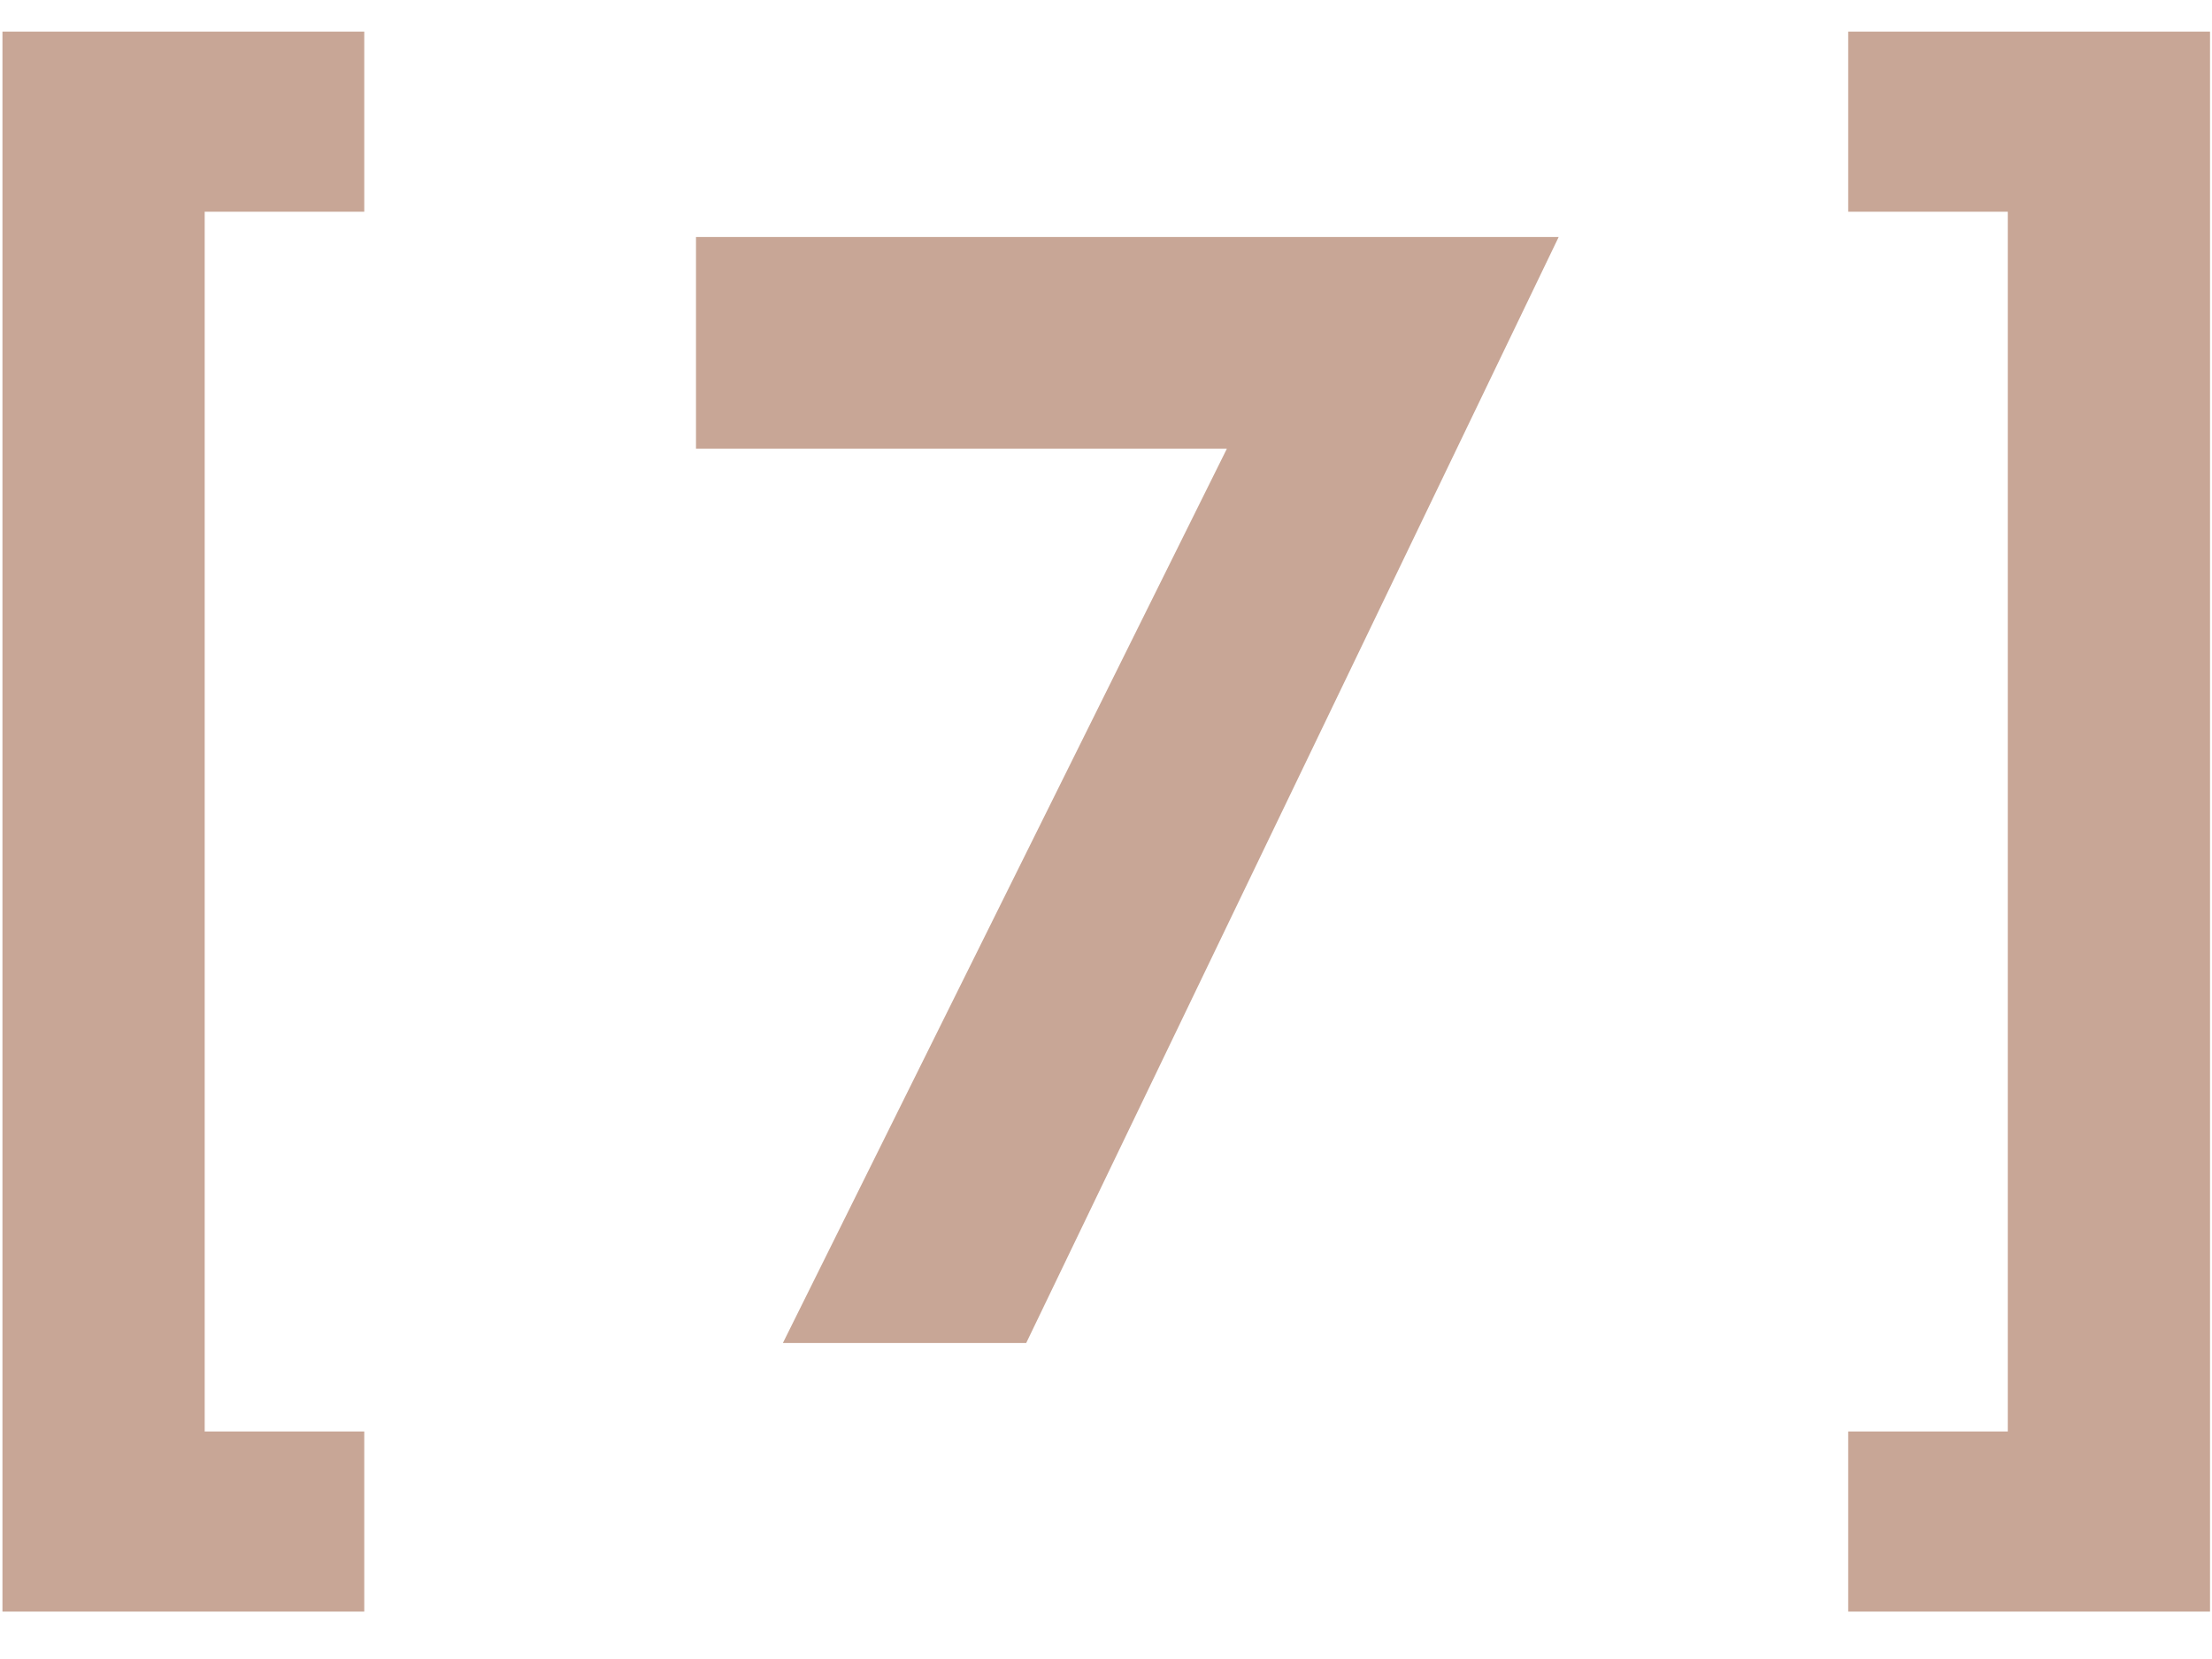
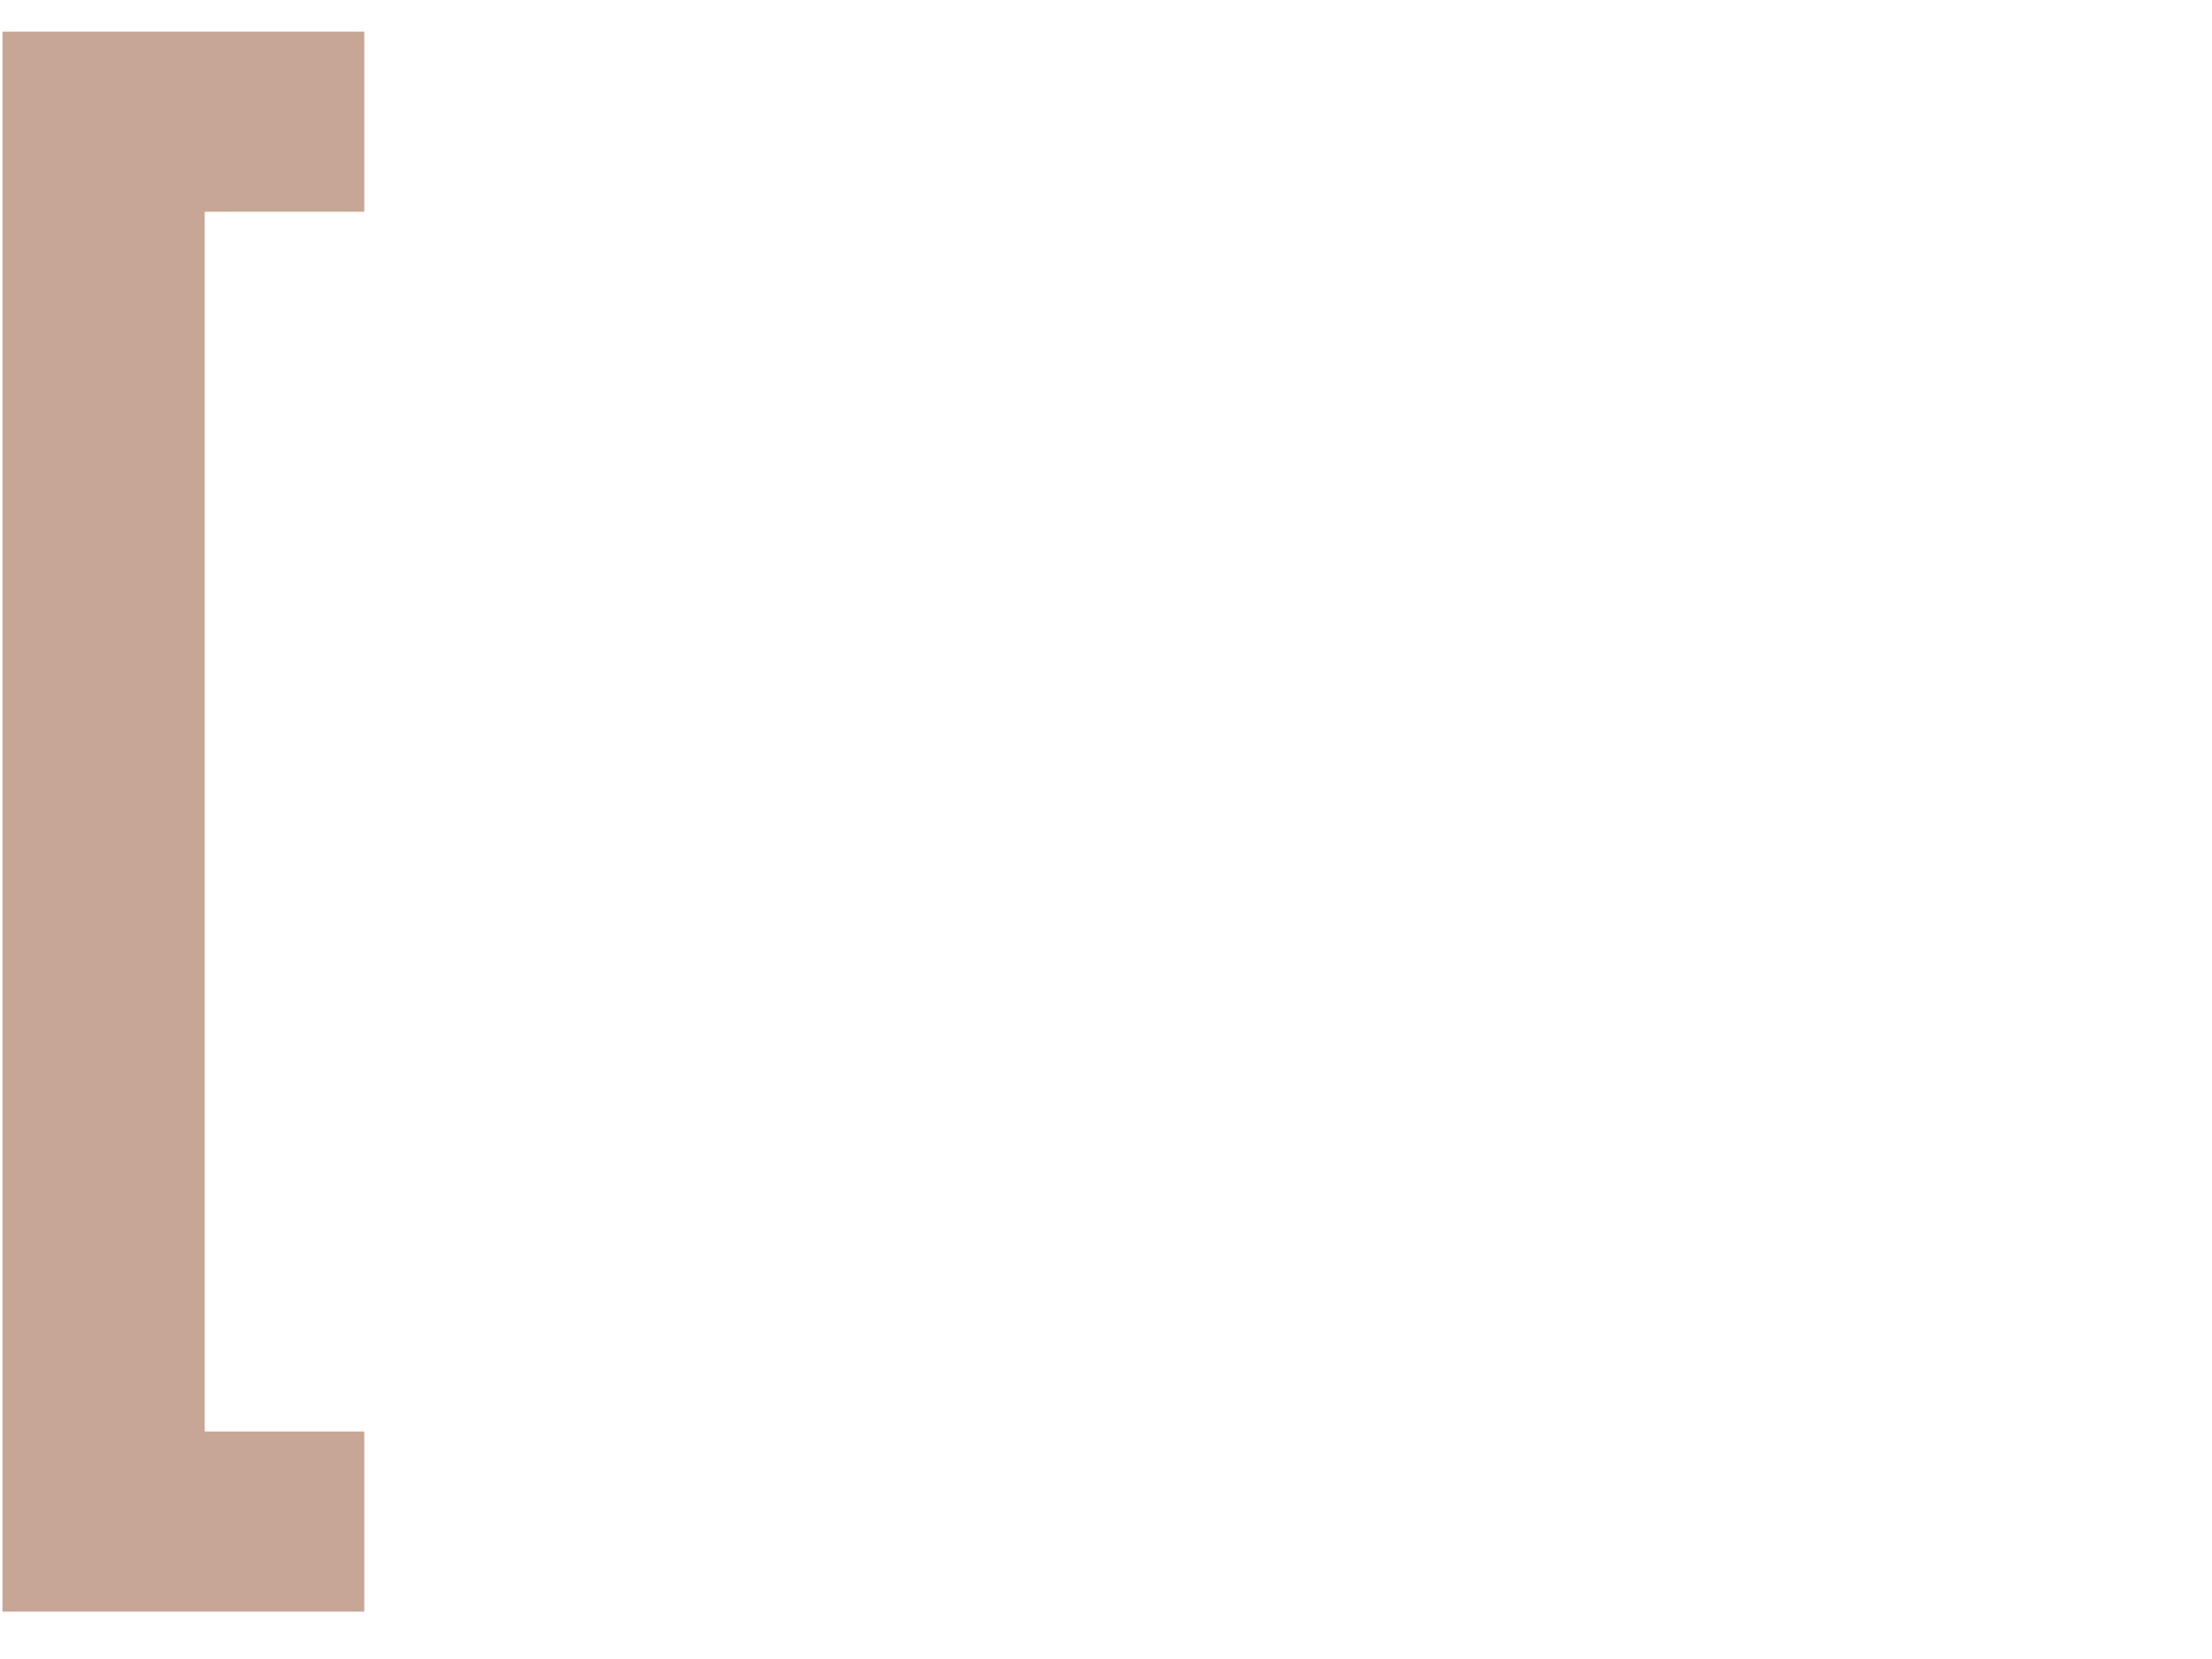
<svg xmlns="http://www.w3.org/2000/svg" width="28" height="21" viewBox="0 0 28 21" fill="none">
  <path d="M2.591 2.68V18.12H4.611V20.4H0.031V0.4H4.611V2.68H2.591Z" fill="#C8A696" />
-   <path d="M25.415 18.12V2.68H23.395V0.4H27.975V20.4H23.395V18.12H25.415Z" fill="#C8A696" />
-   <path d="M8.81 5.68V3H19.73L12.99 17H9.91L15.53 5.68H8.81Z" fill="#C8A696" />
</svg>